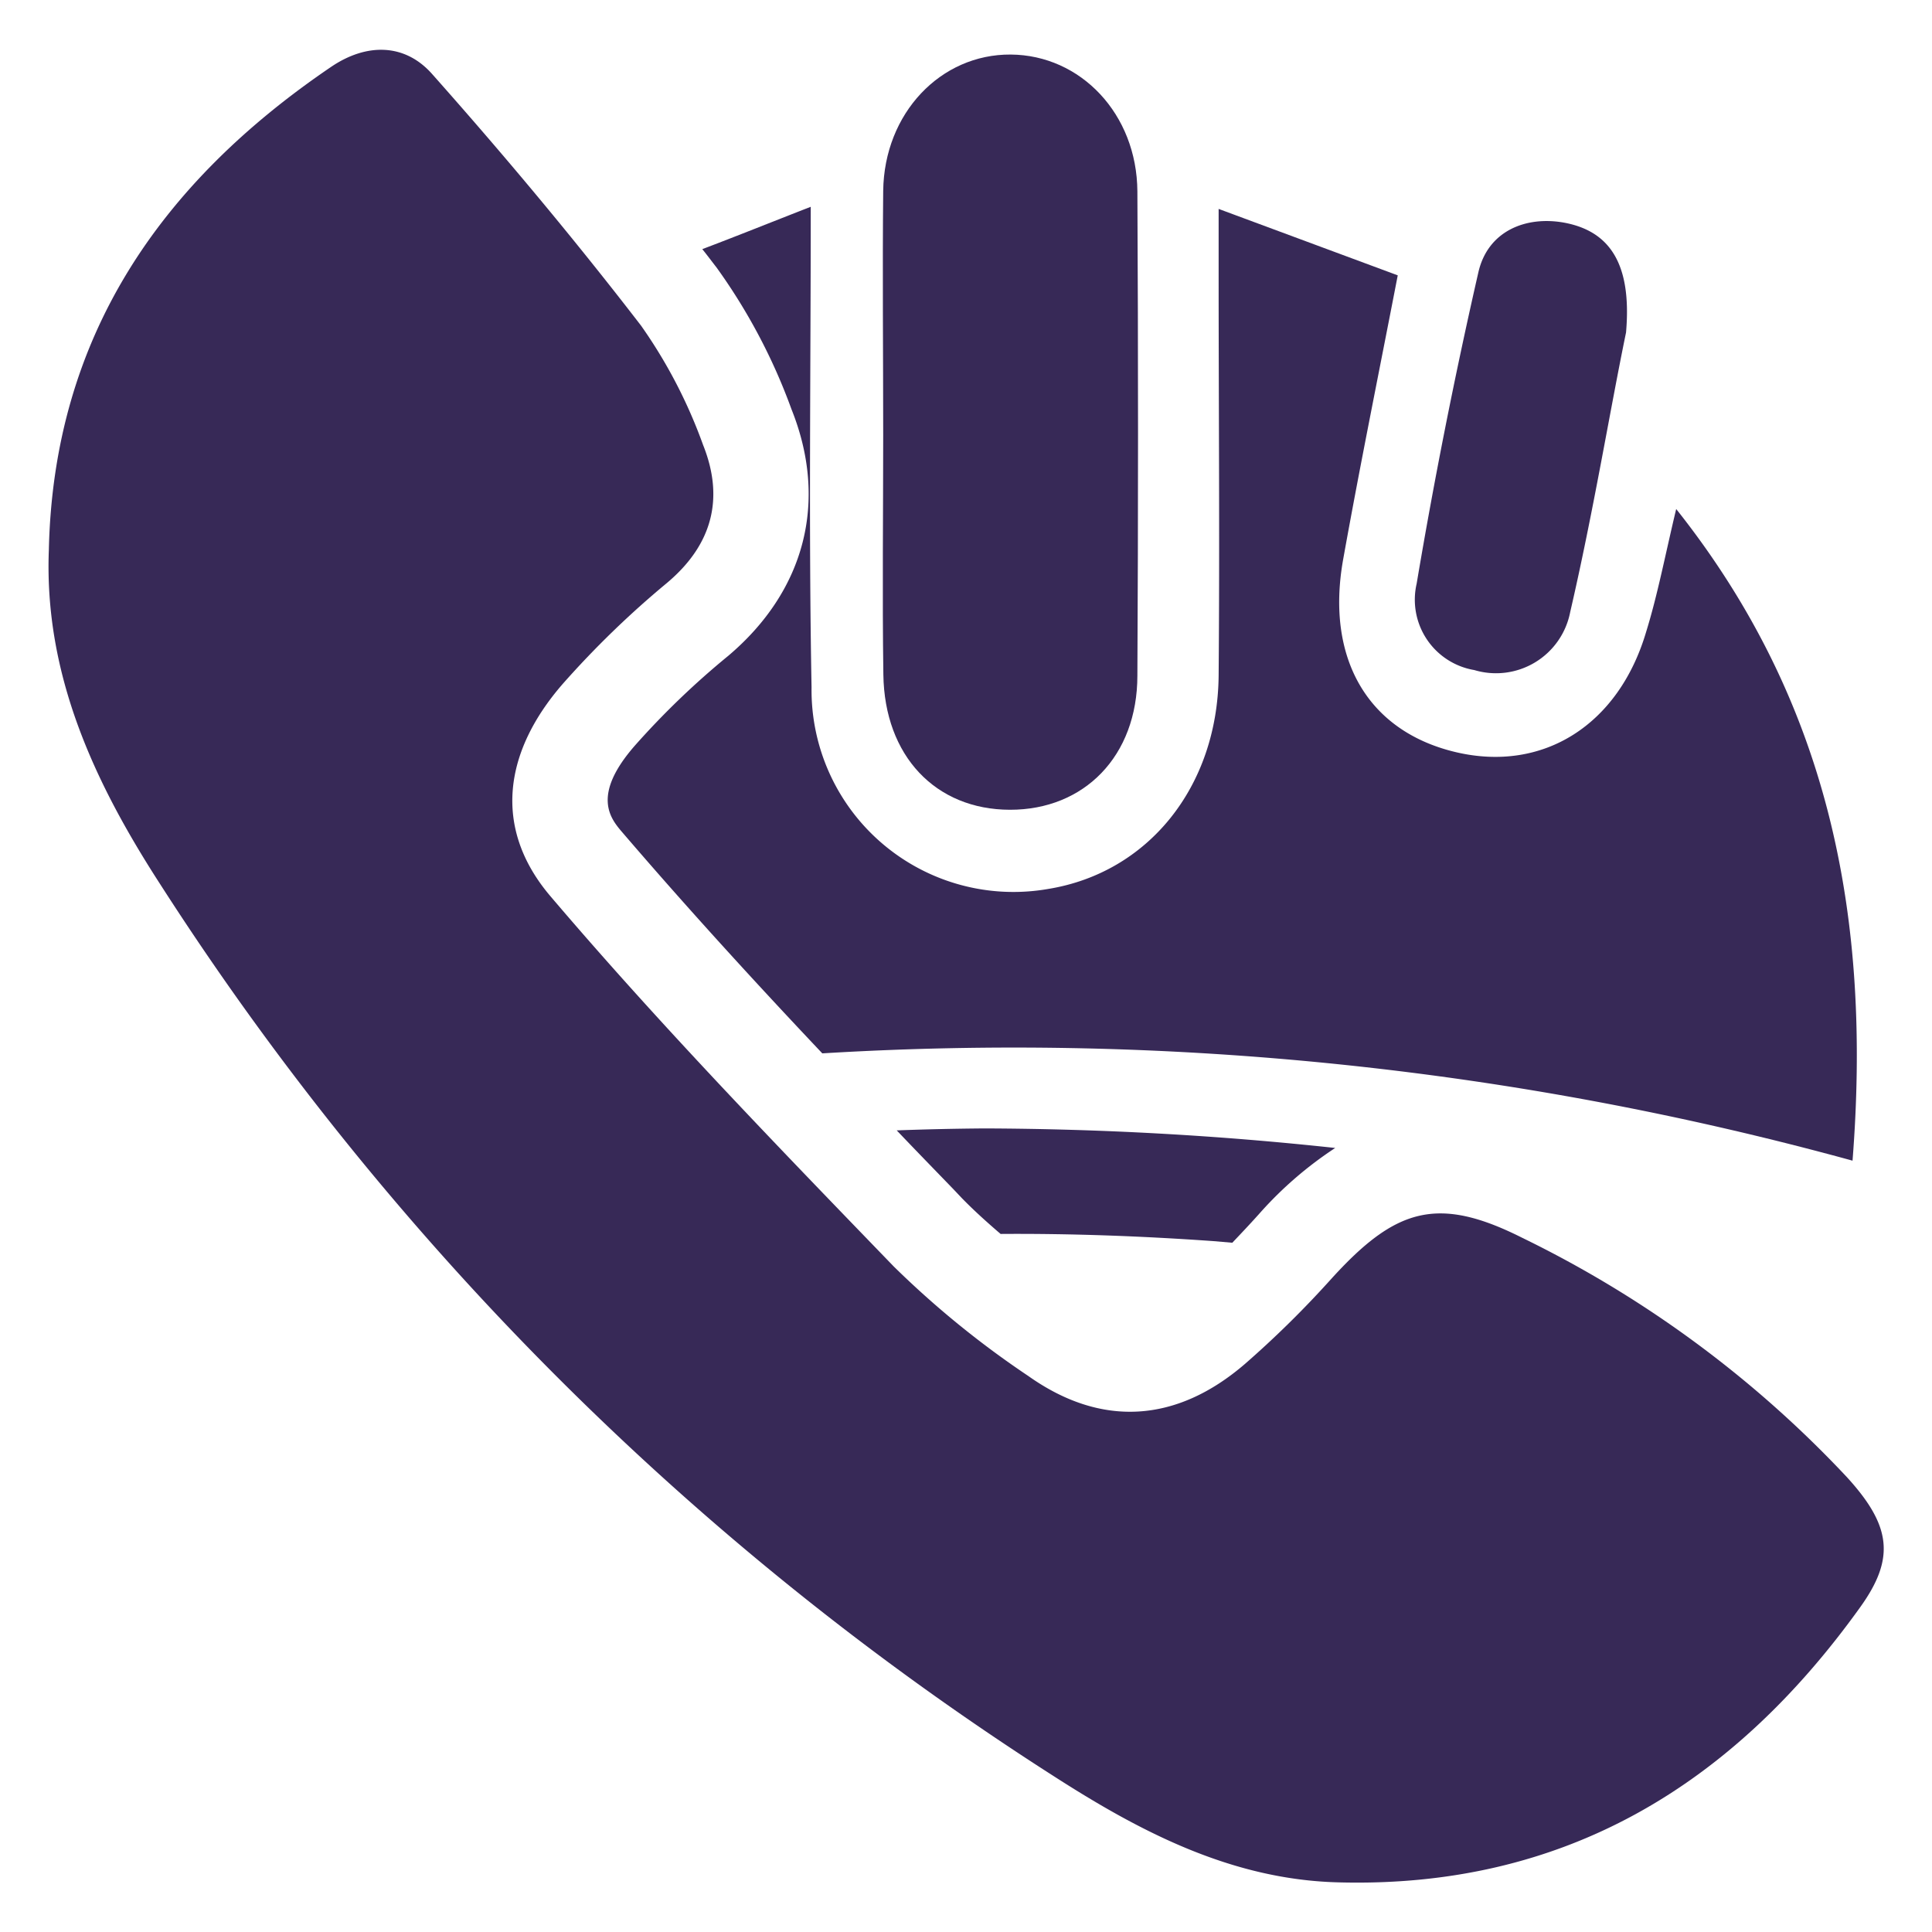
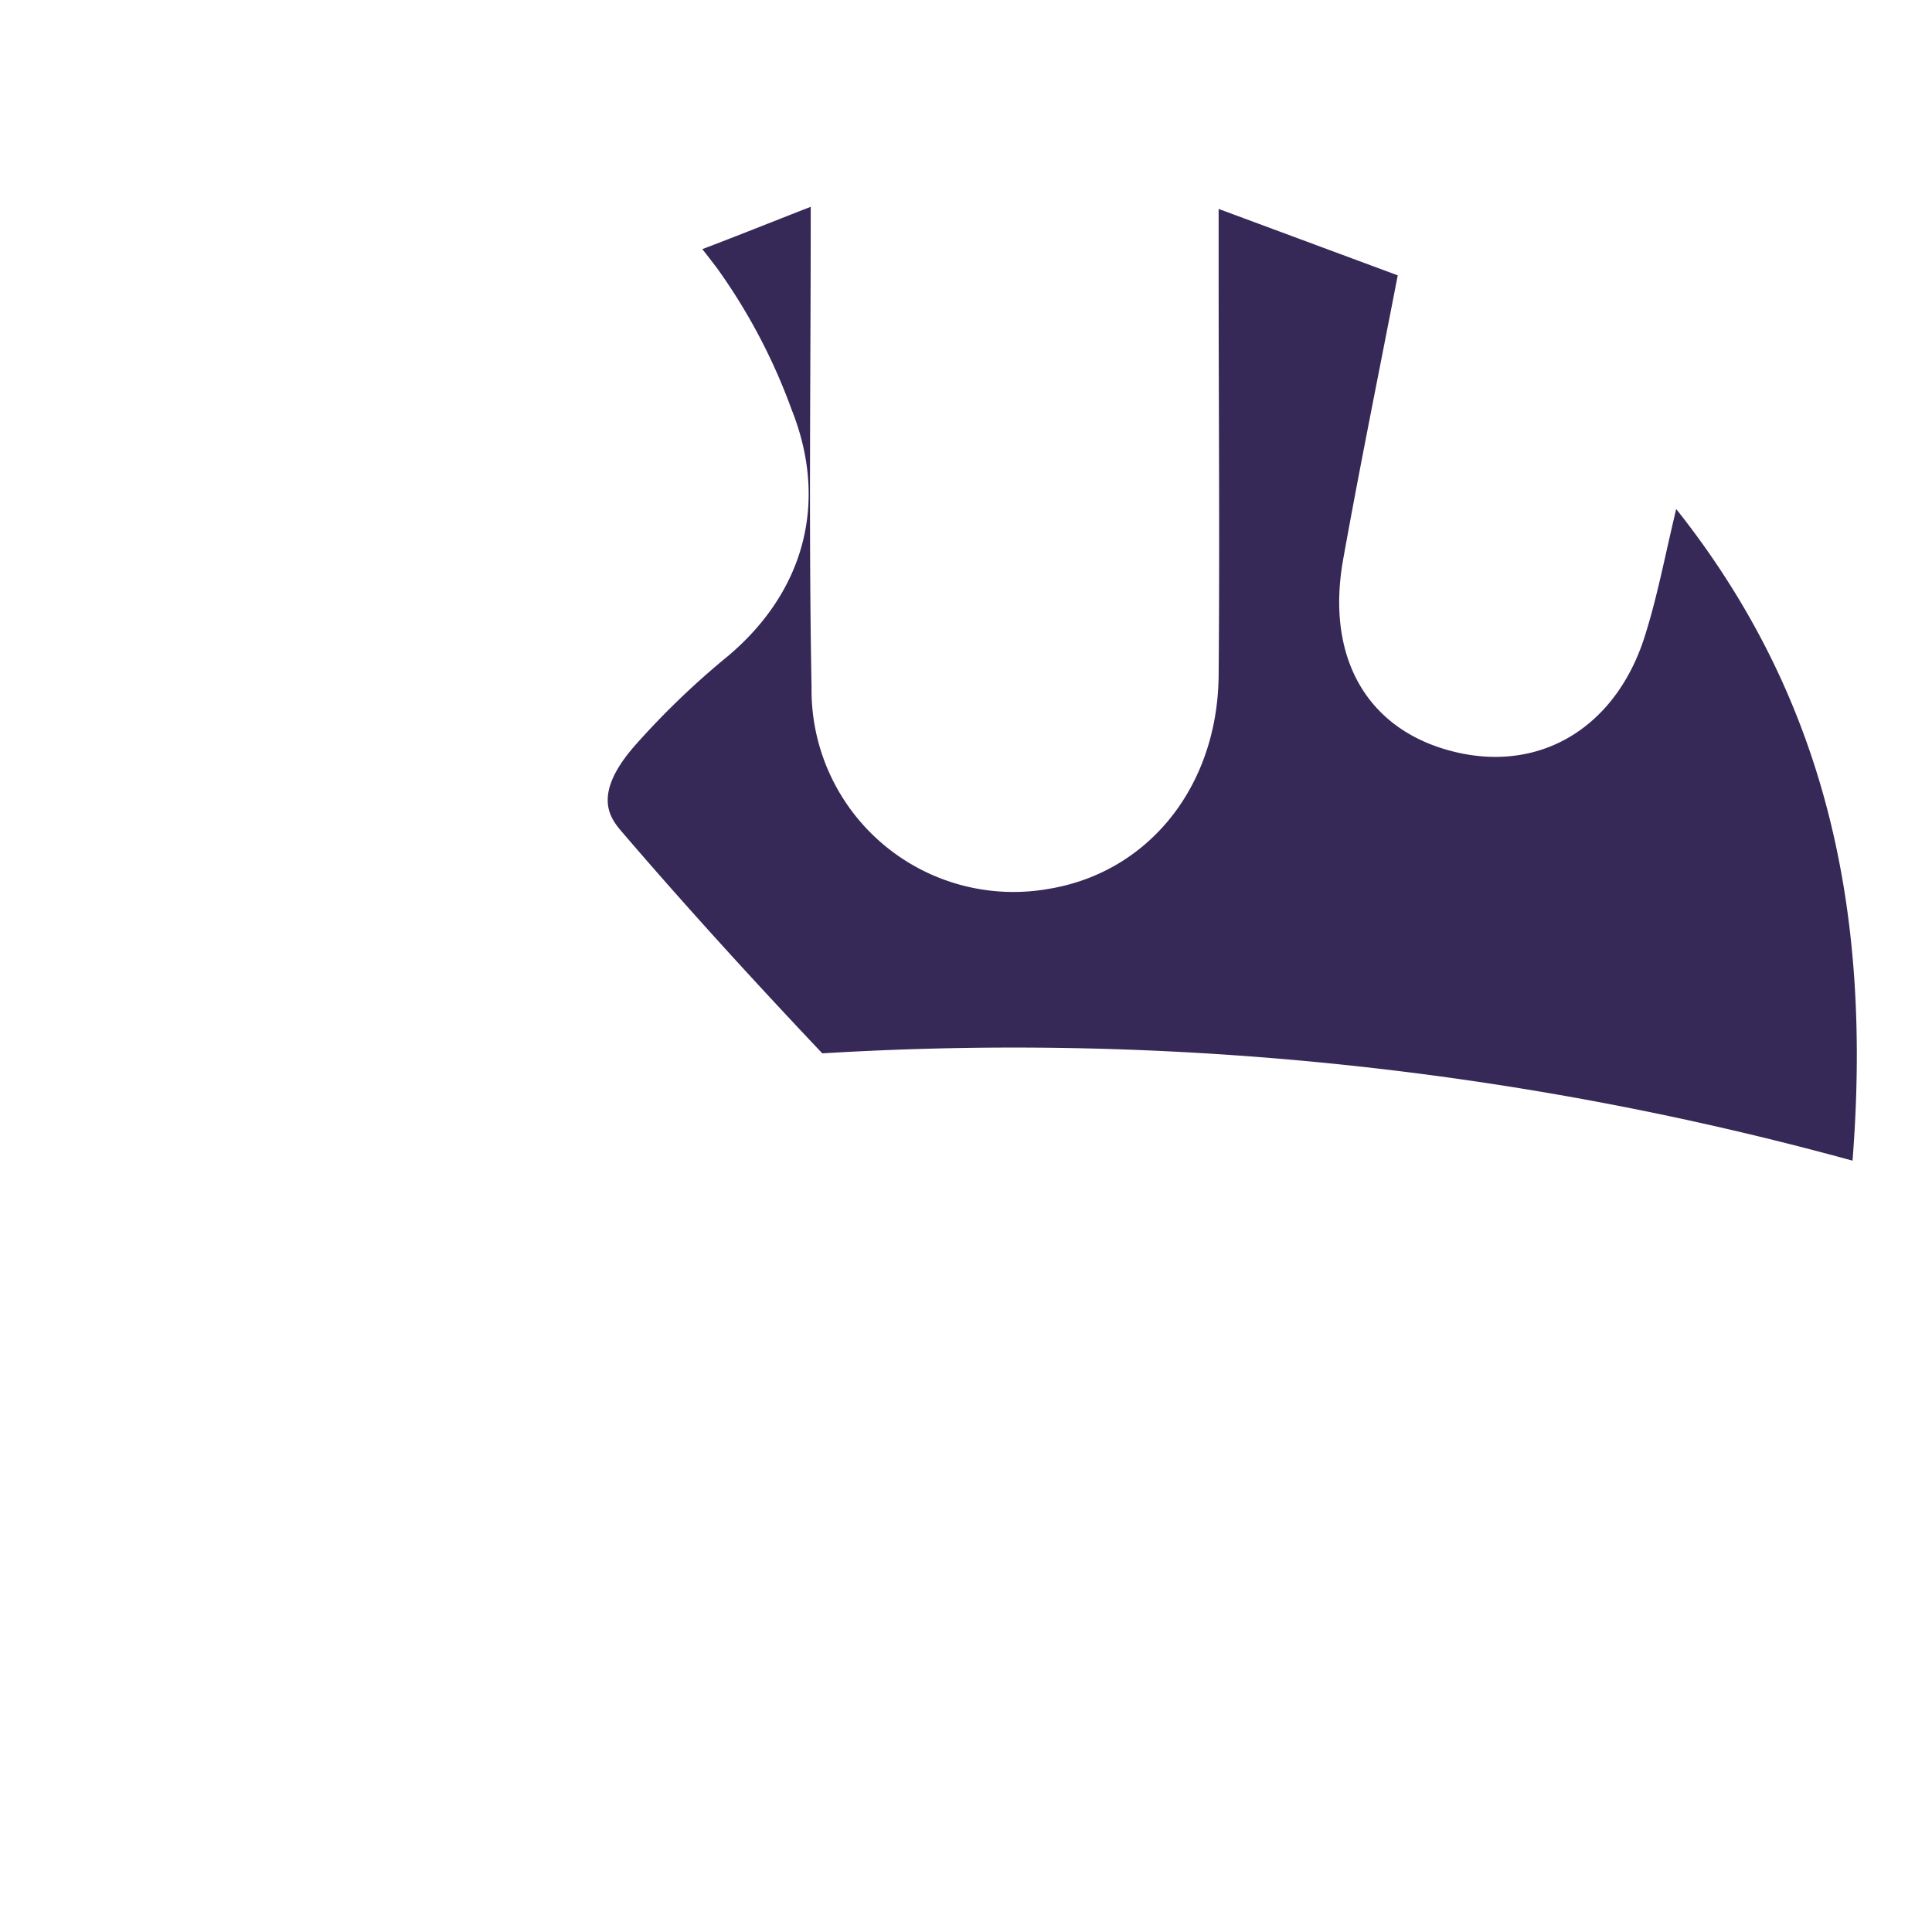
<svg xmlns="http://www.w3.org/2000/svg" id="Calque_1" data-name="Calque 1" viewBox="0 0 118.65 118.65">
  <defs>
    <style>.cls-1{fill:#372957;}</style>
  </defs>
-   <path class="cls-1" d="M3,33.77C3.29,20.7,9.83,11.24,20.33,4.11c2.18-1.48,4.54-1.46,6.22.45C31,9.57,35.29,14.7,39.37,20a30.74,30.74,0,0,1,3.81,7.33c1.3,3.25.59,6.11-2.22,8.47A57.34,57.34,0,0,0,34.56,42c-3.62,4.16-4.3,8.84-.79,13,6.7,7.88,13.92,15.33,21.12,22.78a57.19,57.19,0,0,0,8.27,6.73c4.49,3.18,9.1,2.87,13.3-.75a61.44,61.44,0,0,0,5.27-5.19c3.94-4.35,6.52-5.19,11.76-2.55A68.2,68.2,0,0,1,113.4,90.69c2.75,3,3,5,.85,8-7.88,11-18.25,17.3-32.11,16.91-6.59-.18-12.23-3.17-17.55-6.6A181.22,181.22,0,0,1,9.83,54.29C5.84,48.12,2.7,41.48,3,33.77Z" />
  <path class="cls-1" d="M113.77,71.28A194.48,194.48,0,0,0,50.5,64.69c-4.2-4.44-8.36-9-12.27-13.56-.73-.85-1.93-2.26.75-5.33a49.67,49.67,0,0,1,5.74-5.52c4.73-4,6.15-9.5,3.89-15.14A35.75,35.75,0,0,0,44,16.42c-.29-.37-.57-.75-.87-1.12,2.09-.79,4.22-1.65,6.66-2.6,0,10.3-.13,19.9.05,29.51A12.4,12.4,0,0,0,64.39,54.59c6.12-1,10.38-6.26,10.45-13.09.07-8.22,0-16.44,0-24.67v-4l11,4.08c-1.16,6-2.32,11.69-3.35,17.43-1.1,6.13,1.54,10.58,6.91,11.85s10-1.67,11.69-7.37c.71-2.29,1.16-4.67,1.85-7.56C112.48,43.27,114.92,56.61,113.77,71.28Z" />
-   <path class="cls-1" d="M82,70.5a23.22,23.22,0,0,0-4.63,4c-.58.65-1.14,1.24-1.69,1.82l-1.17-.1c-4.38-.31-8.73-.47-13.06-.44-.84-.72-1.64-1.44-2.38-2.2l-.52-.55c-1.16-1.2-2.32-2.39-3.48-3.61q2.7-.1,5.37-.12A206.47,206.47,0,0,1,82,70.5Z" />
-   <path class="cls-1" d="M54.24,26.72c0-5-.05-10,0-15,.06-4.77,3.53-8.4,7.83-8.37S69.82,7,69.85,11.75q.08,14.87,0,29.74c0,4.95-3.27,8.25-7.83,8.24s-7.7-3.3-7.77-8.3S54.24,31.62,54.24,26.72Z" />
-   <path class="cls-1" d="M99.86,20.42c-1,4.84-2,11-3.43,17.17a4.64,4.64,0,0,1-5.89,3.56A4.38,4.38,0,0,1,87,35.85q1.62-9.62,3.79-19.12c.58-2.56,2.94-3.49,5.3-3.05C98.82,14.2,100.23,16.15,99.86,20.42Z" />
</svg>